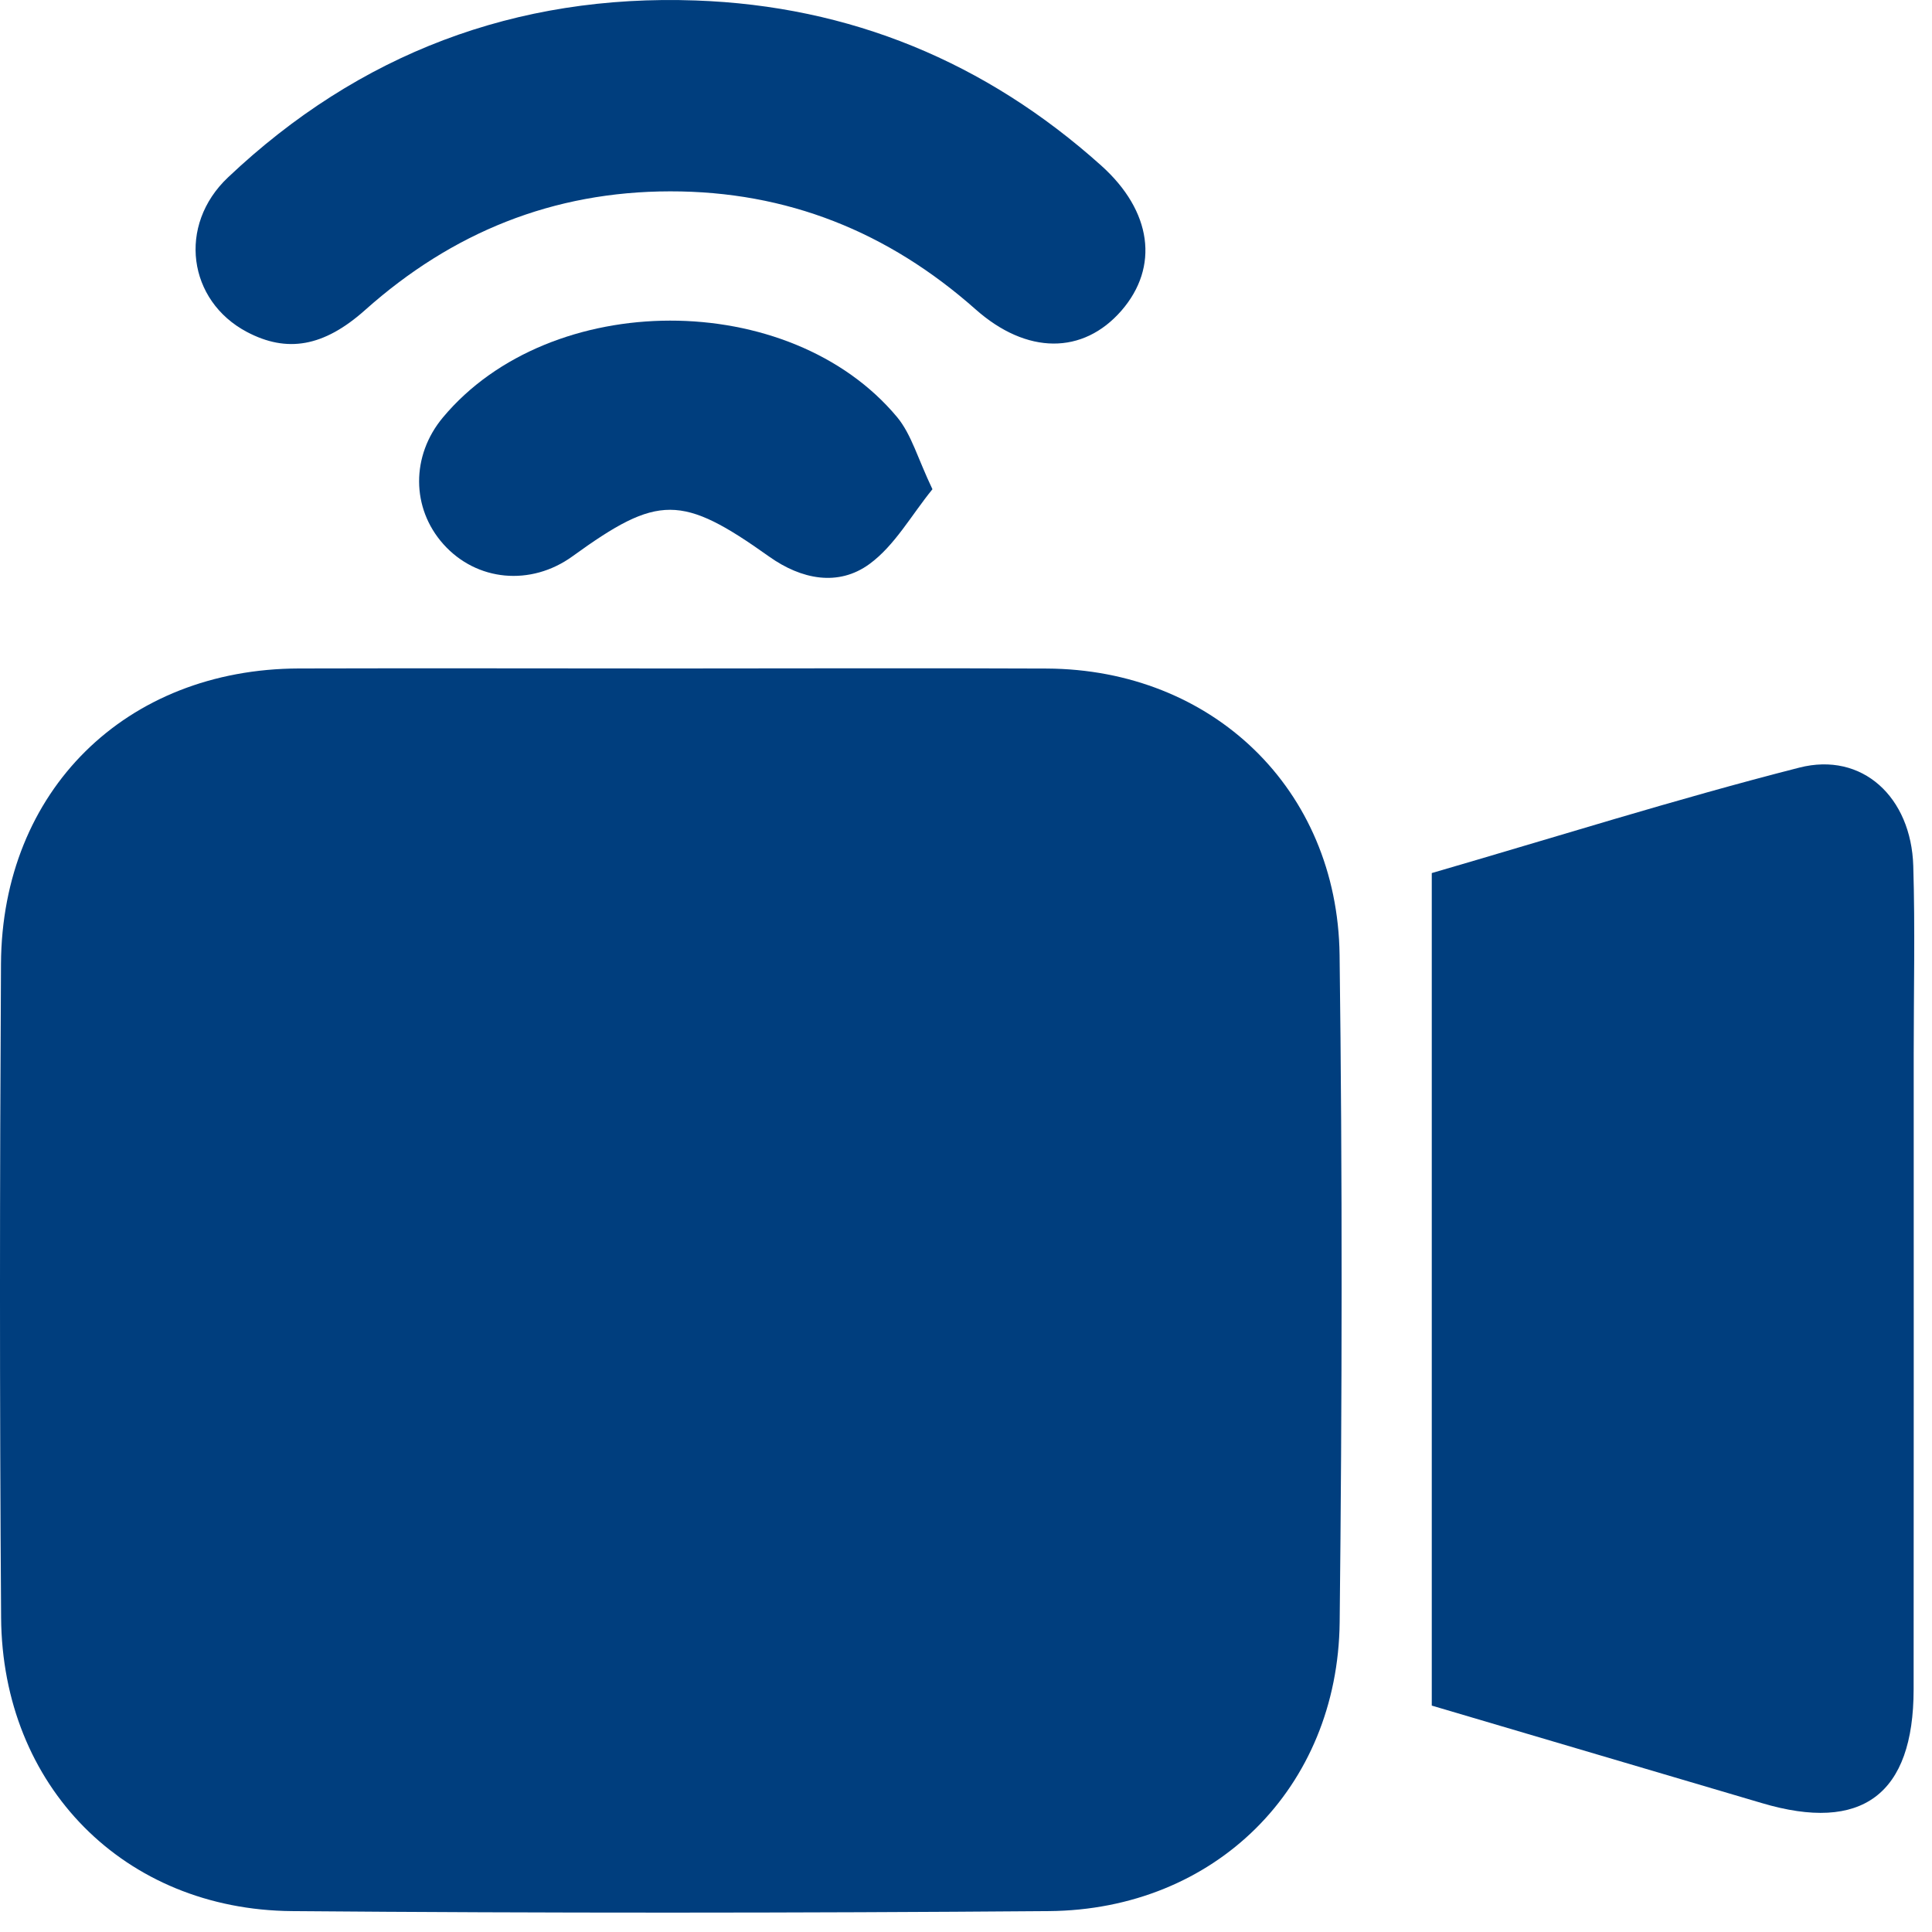
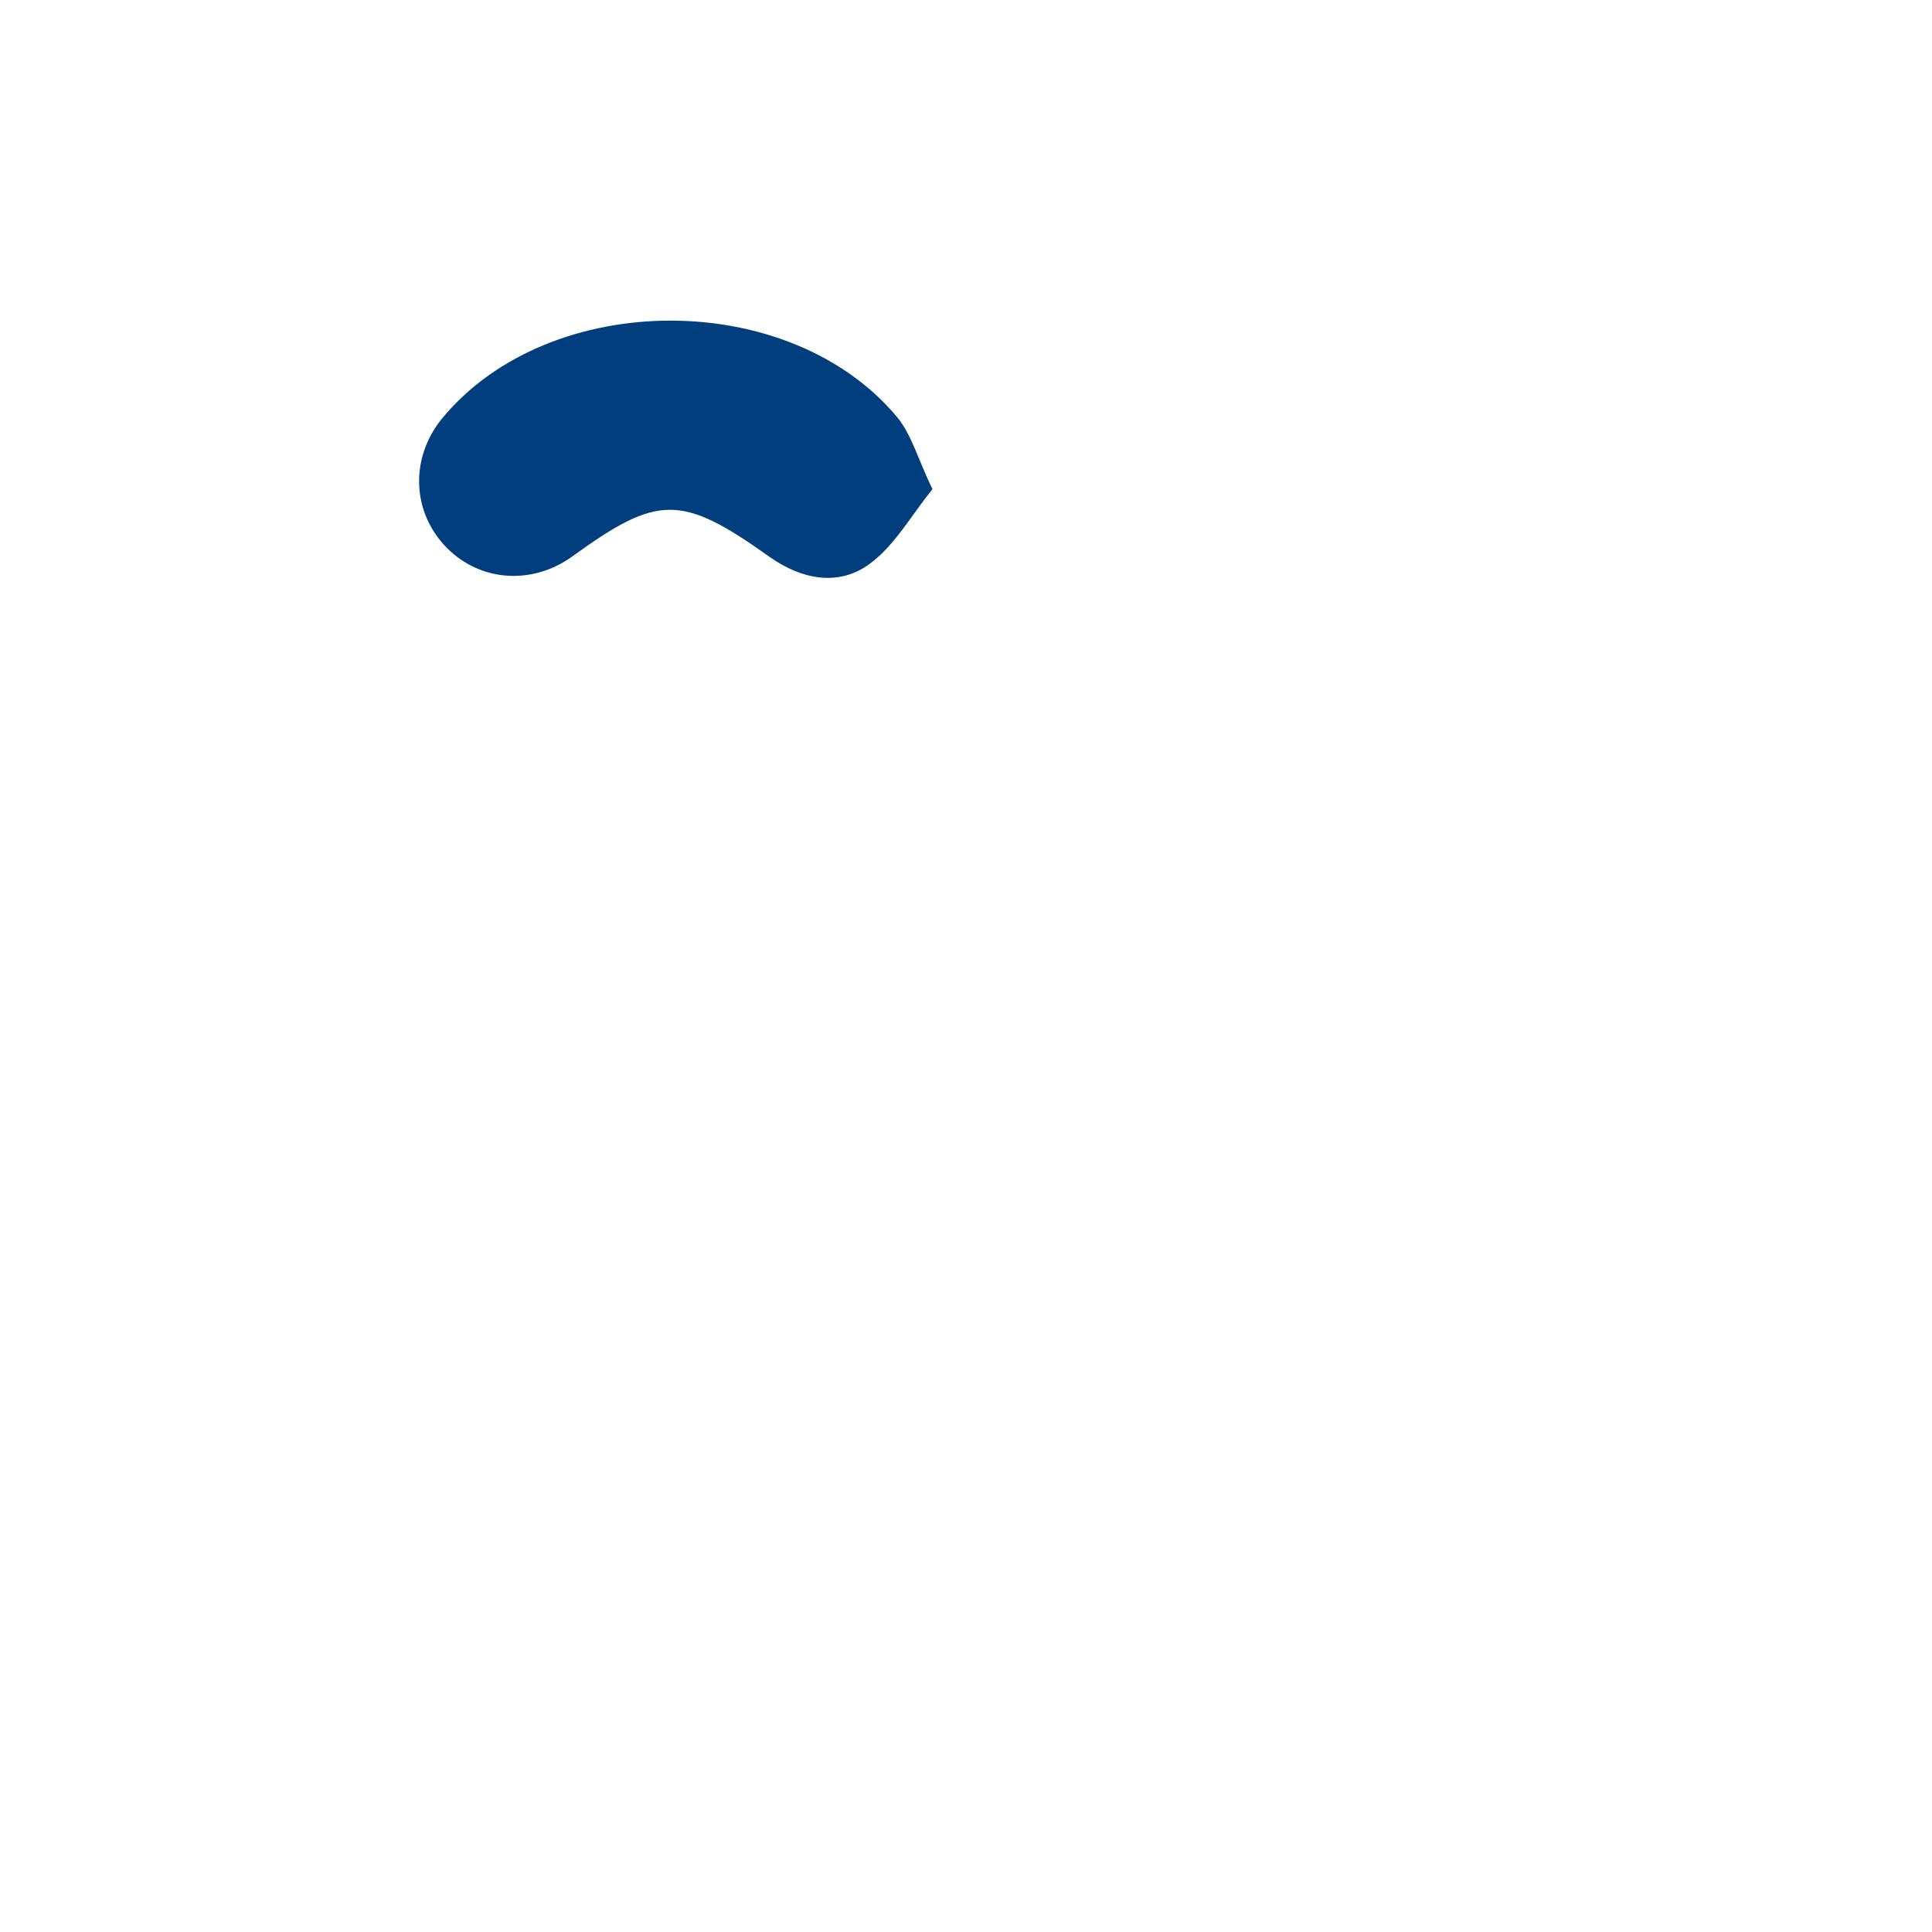
<svg xmlns="http://www.w3.org/2000/svg" width="49" height="49" viewBox="0 0 49 49" fill="none">
-   <path d="M17.122 16.954C20.264 16.954 23.406 16.942 26.548 16.956C30.747 16.976 33.921 20.012 33.975 24.219C34.048 29.858 34.039 35.502 33.977 41.141C33.932 45.346 30.817 48.436 26.601 48.47C20.203 48.52 13.805 48.523 7.407 48.47C3.147 48.436 0.057 45.296 0.028 41.025C-0.011 35.497 -0.007 29.972 0.025 24.444C0.05 20.053 3.19 16.967 7.58 16.954C10.763 16.945 13.943 16.954 17.122 16.954Z" fill="#003E7E" />
-   <path d="M36.313 43.258C36.313 36.15 36.313 29.197 36.313 22.143C39.398 21.248 42.493 20.271 45.633 19.469C47.232 19.06 48.473 20.216 48.525 21.963C48.573 23.551 48.536 25.142 48.536 26.73C48.536 32.103 48.539 37.476 48.534 42.847C48.532 45.514 47.225 46.487 44.683 45.73C41.9 44.906 39.114 44.088 36.313 43.258Z" fill="#003E7E" />
-   <path d="M16.995 4.853C14.027 4.856 11.467 5.894 9.259 7.864C8.209 8.8 7.277 8.954 6.264 8.42C4.767 7.63 4.494 5.714 5.785 4.497C9.104 1.357 13.089 -0.15 17.644 0.012C21.559 0.15 25.001 1.573 27.927 4.197C29.218 5.353 29.406 6.769 28.441 7.88C27.468 8.995 26.044 9 24.74 7.843C22.524 5.88 19.962 4.849 16.995 4.853Z" fill="#003E7E" />
  <path d="M23.649 12.408C23.113 13.067 22.693 13.835 22.054 14.303C21.259 14.886 20.321 14.693 19.514 14.121C17.288 12.537 16.695 12.533 14.523 14.107C13.464 14.875 12.087 14.745 11.244 13.8C10.429 12.887 10.424 11.556 11.233 10.588C13.957 7.323 20.028 7.305 22.756 10.583C23.118 11.022 23.277 11.631 23.649 12.408Z" fill="#003E7E" />
</svg>